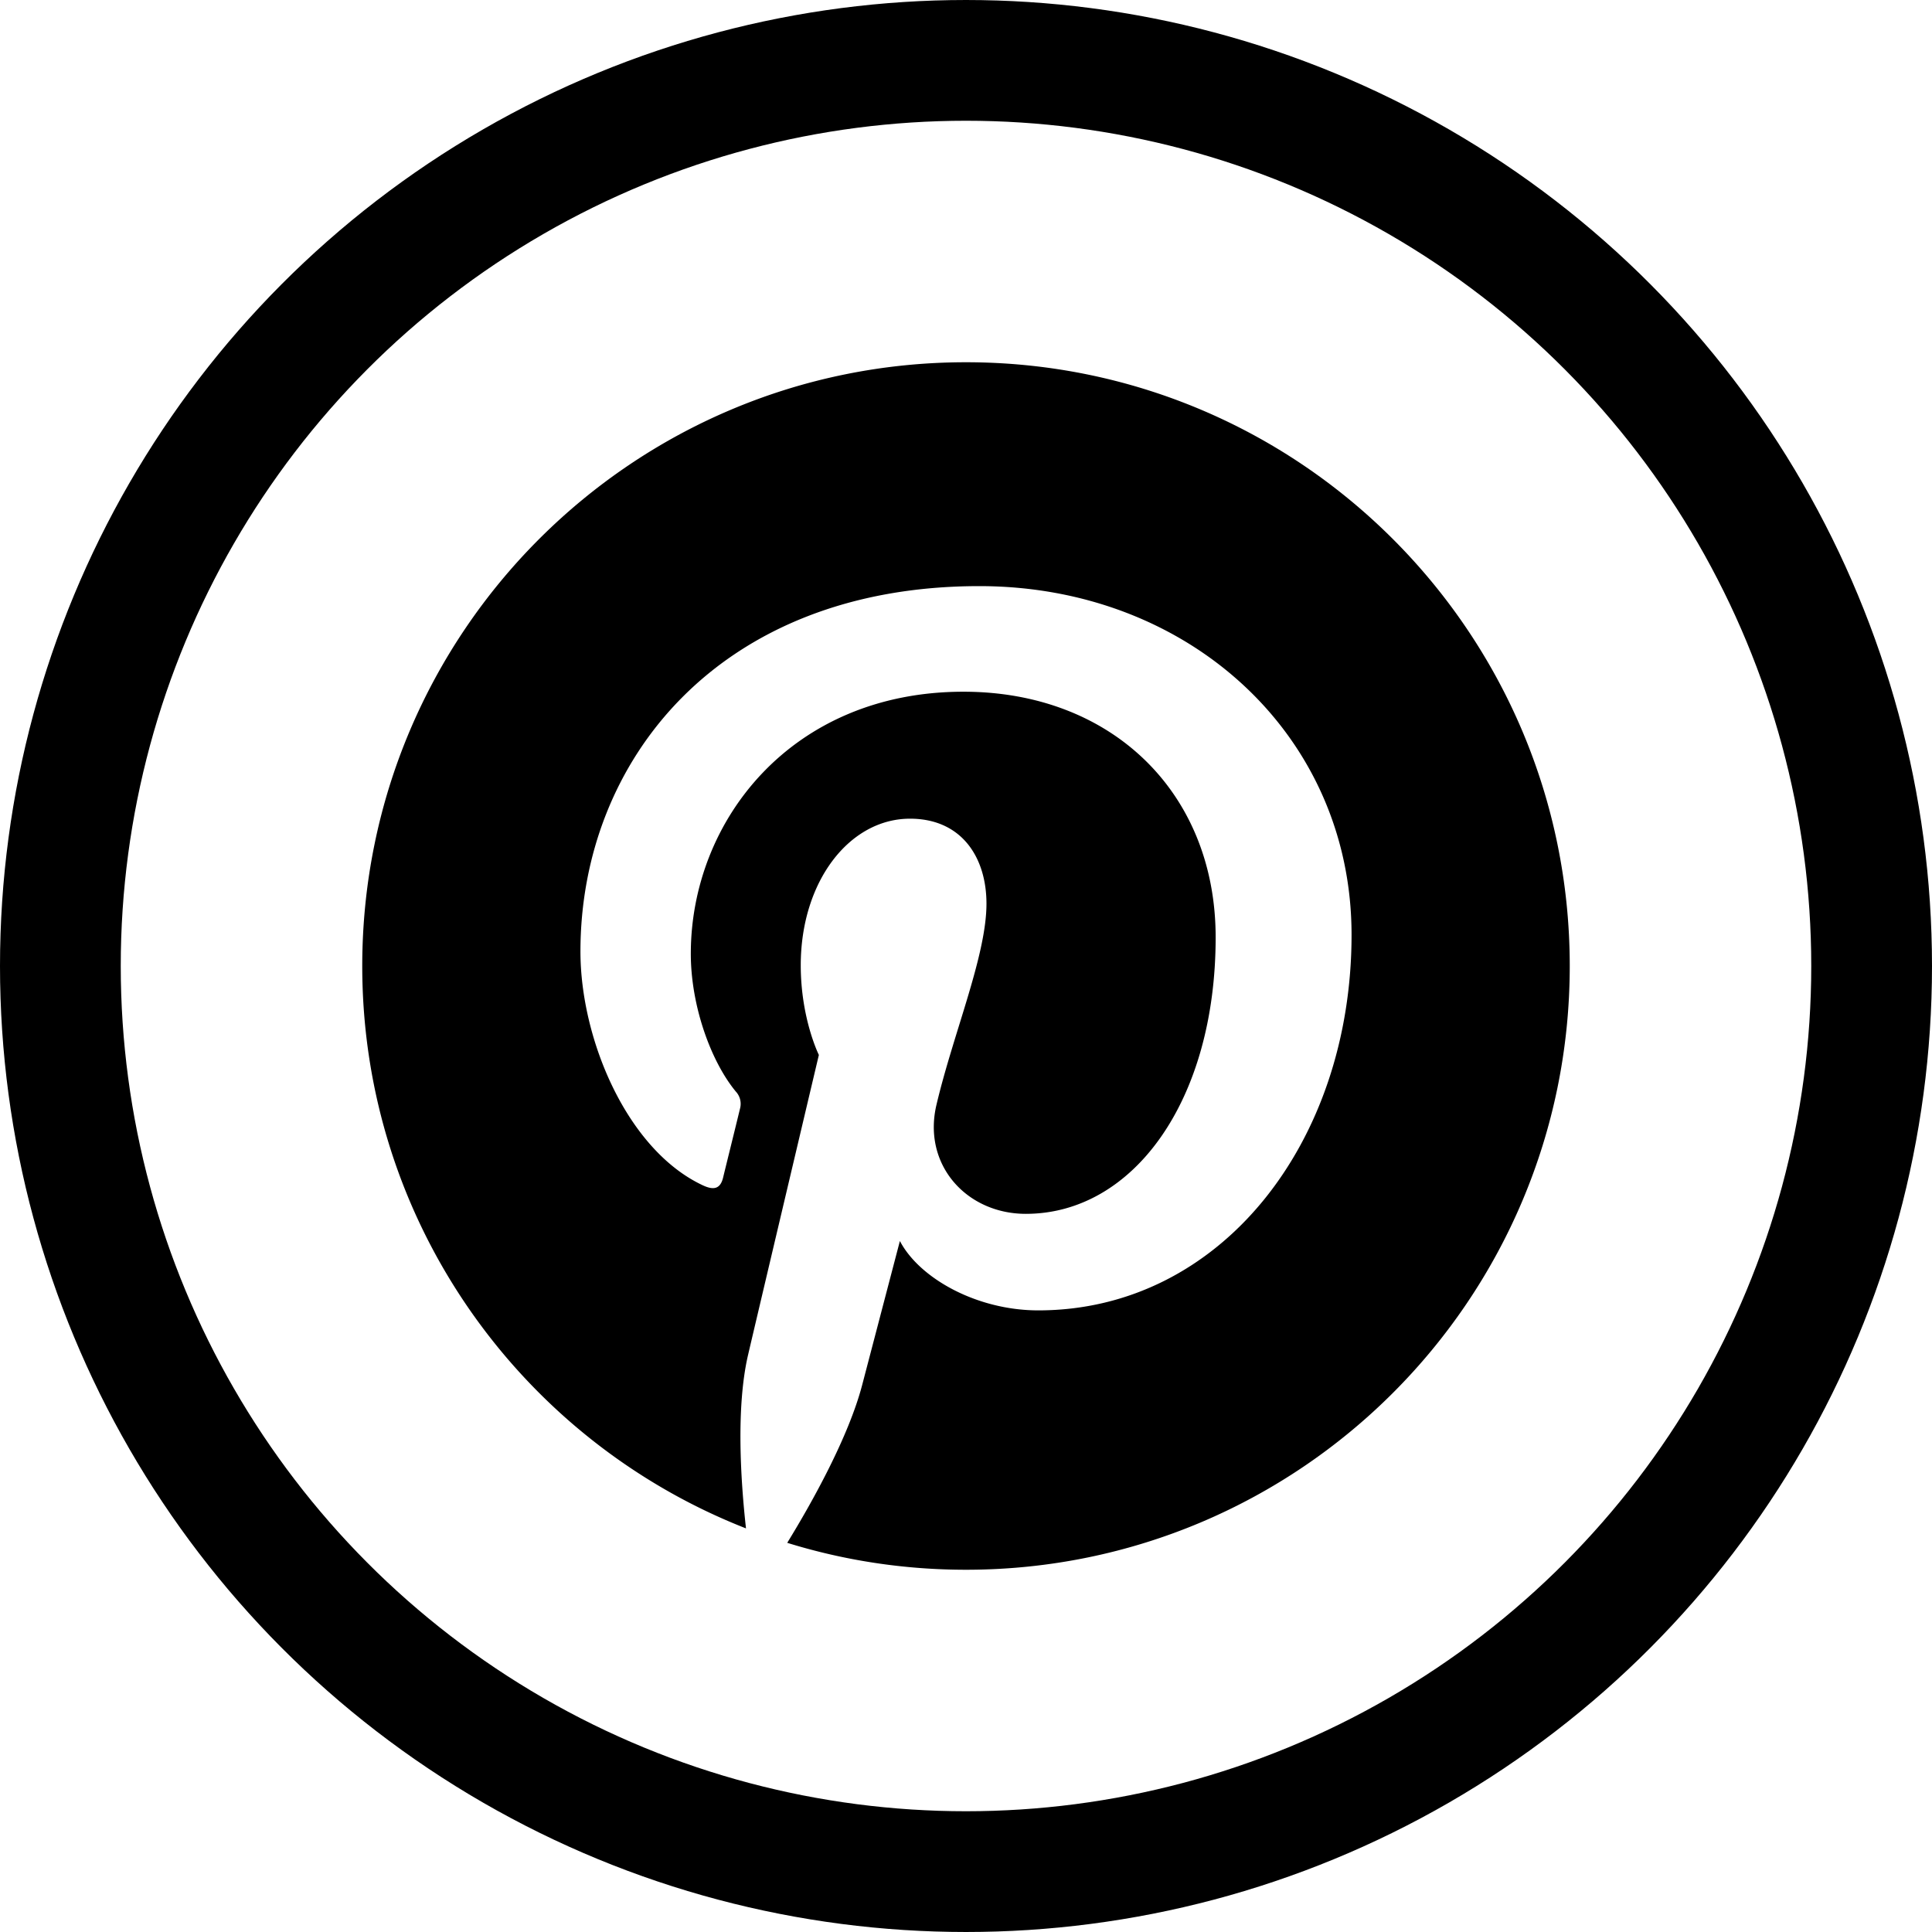
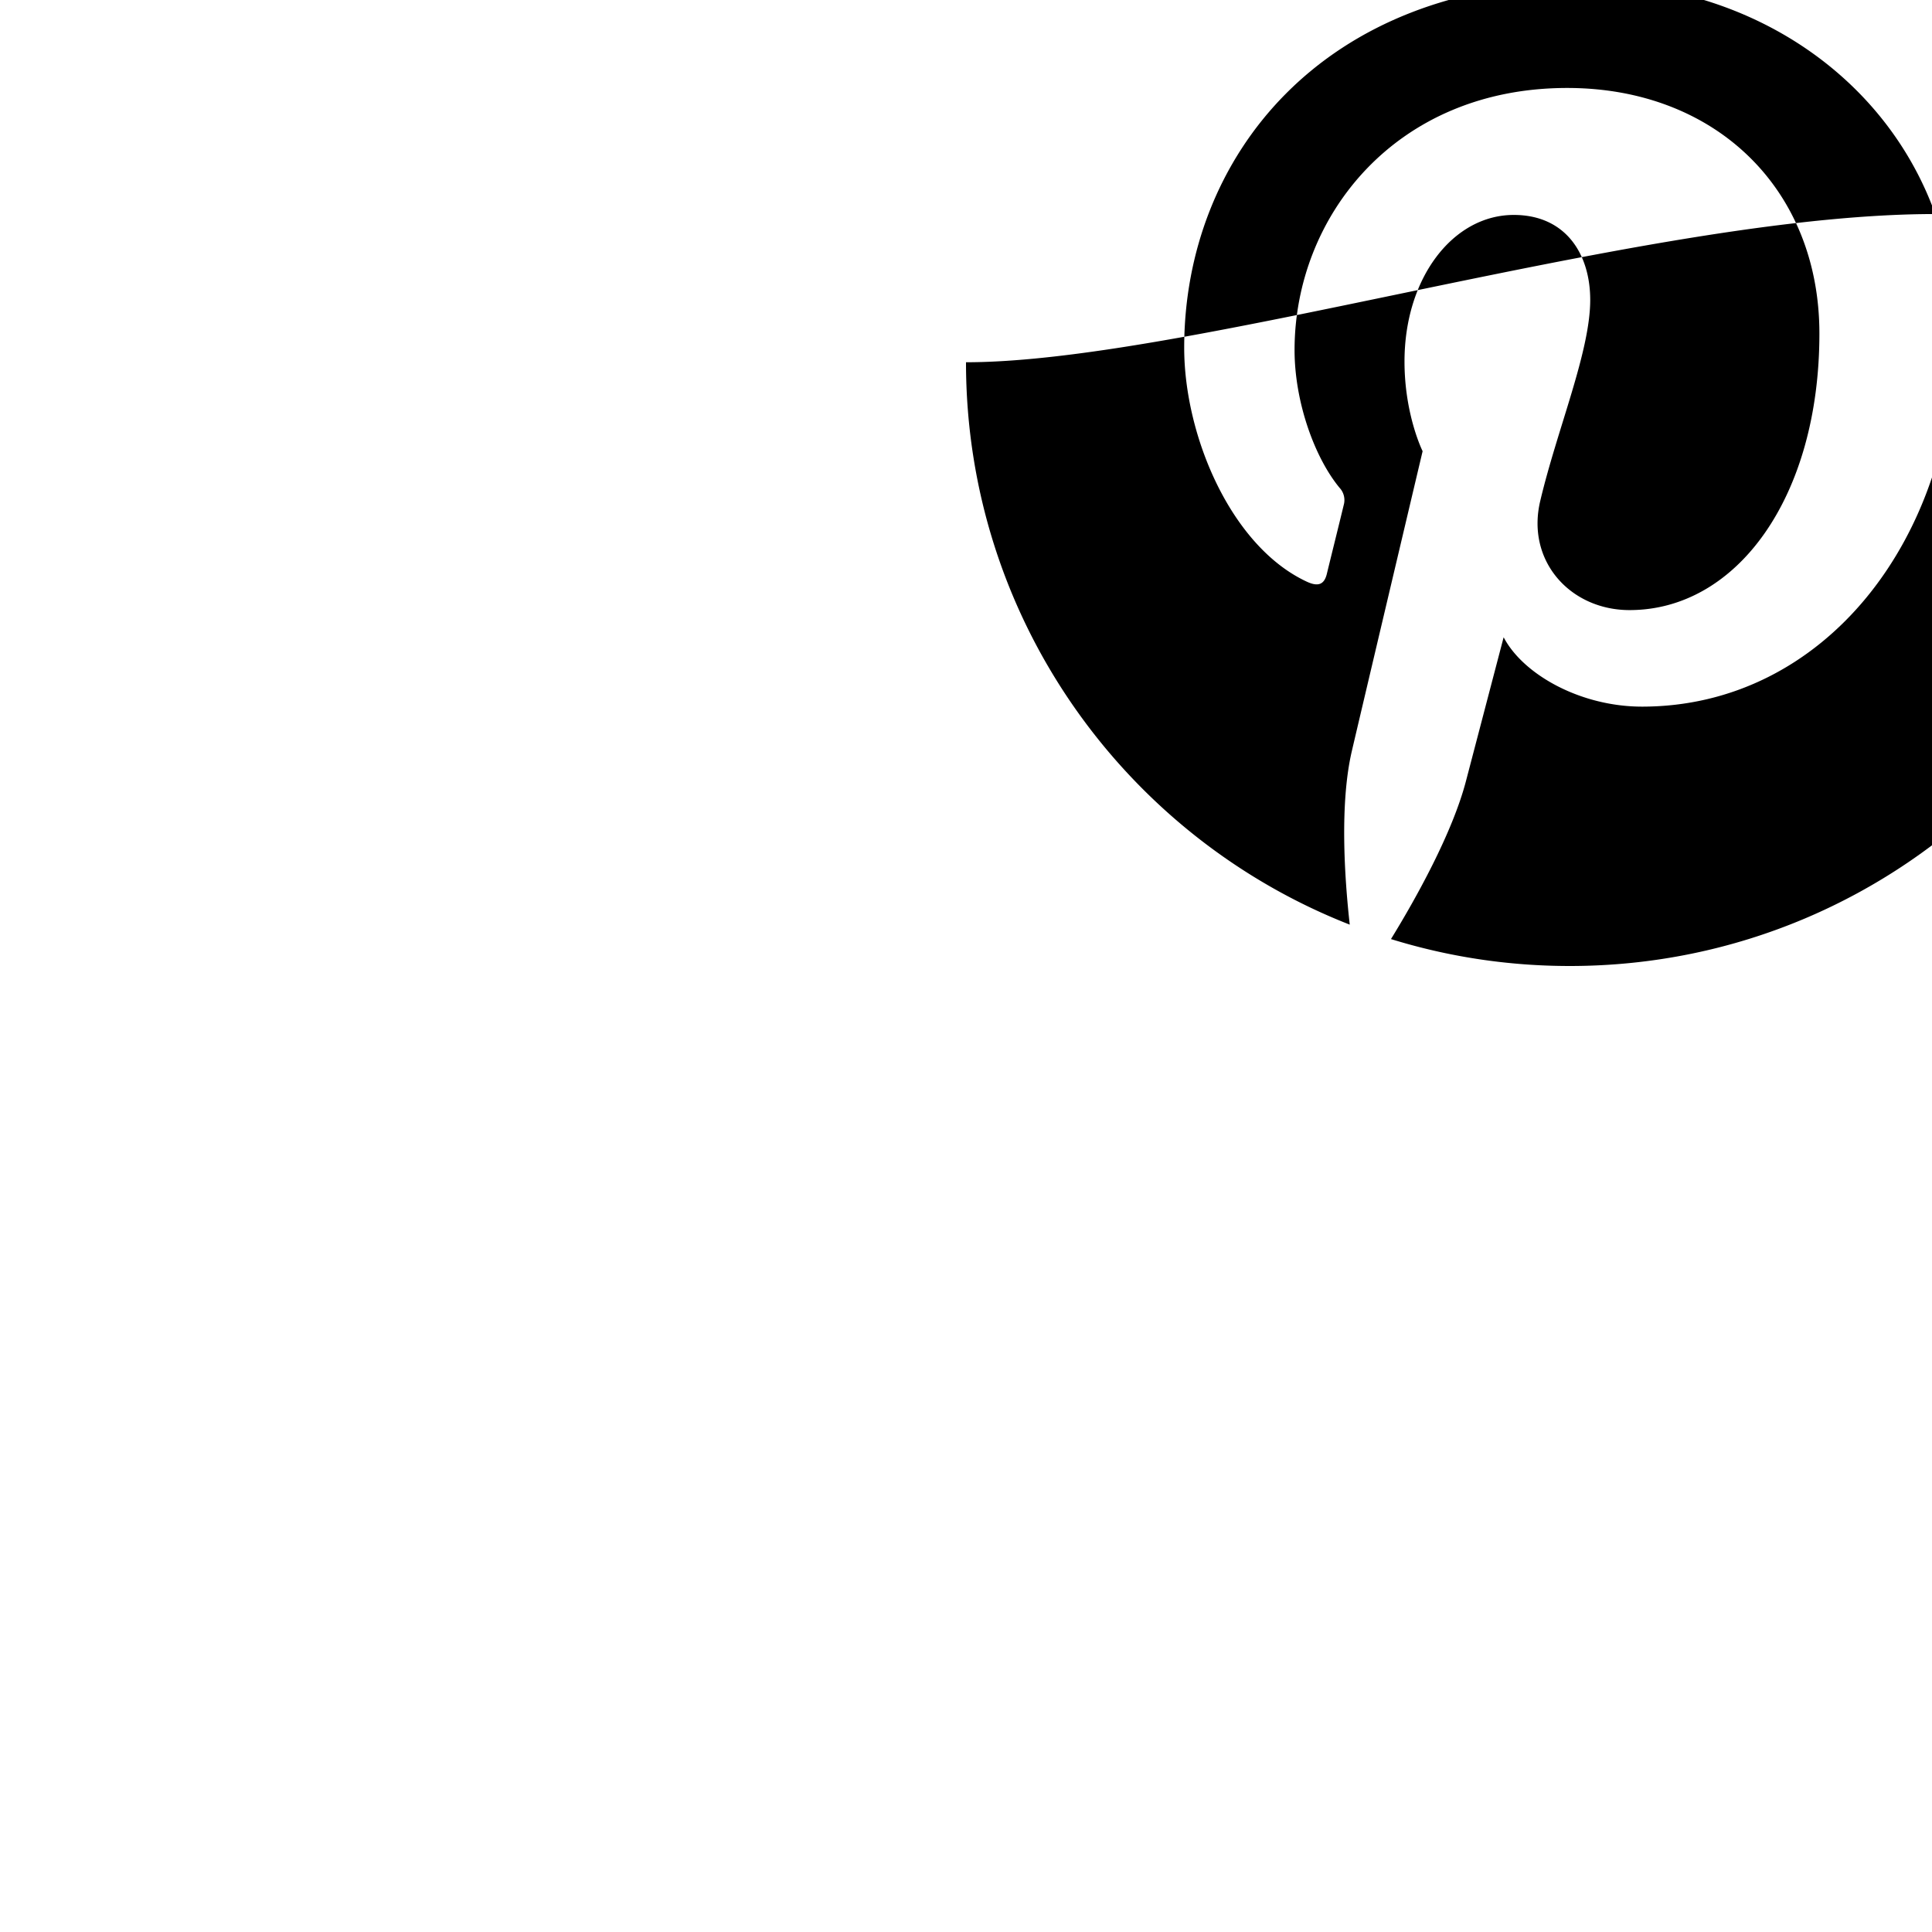
<svg xmlns="http://www.w3.org/2000/svg" fill="none" viewBox="0 0 32 32">
-   <circle cx="16" cy="16" r="15" stroke="#000" stroke-width="2" shape-rendering="geometricPrecision" />
-   <path fill="#000" d="M16 6C10.477 6 6 10.477 6 16c0 4.236 2.636 7.858 6.356 9.315-.088-.791-.167-2.008.034-2.872.182-.78 1.173-4.97 1.173-4.97s-.3-.6-.3-1.485c0-1.39.807-2.428 1.81-2.428.854 0 1.266.64 1.266 1.408 0 .858-.547 2.14-.828 3.33-.236.995.499 1.807 1.48 1.807 1.778 0 3.144-1.874 3.144-4.58 0-2.394-1.72-4.068-4.177-4.068-2.846 0-4.516 2.134-4.516 4.34 0 .86.331 1.78.745 2.282a.299.299 0 01.069.287c-.076.316-.245.995-.278 1.134-.043.183-.145.222-.334.134-1.25-.582-2.03-2.408-2.03-3.875 0-3.154 2.292-6.051 6.607-6.051 3.47 0 6.165 2.472 6.165 5.776 0 3.446-2.173 6.22-5.189 6.22-1.013 0-1.966-.527-2.292-1.149l-.623 2.378c-.226.868-.835 1.957-1.243 2.621.936.29 1.93.446 2.961.446 5.523 0 10-4.477 10-10S21.523 6 16 6z" shape-rendering="geometricPrecision" />
+   <path fill="#000" d="M16 6c0 4.236 2.636 7.858 6.356 9.315-.088-.791-.167-2.008.034-2.872.182-.78 1.173-4.97 1.173-4.97s-.3-.6-.3-1.485c0-1.39.807-2.428 1.81-2.428.854 0 1.266.64 1.266 1.408 0 .858-.547 2.14-.828 3.33-.236.995.499 1.807 1.48 1.807 1.778 0 3.144-1.874 3.144-4.58 0-2.394-1.72-4.068-4.177-4.068-2.846 0-4.516 2.134-4.516 4.34 0 .86.331 1.78.745 2.282a.299.299 0 01.069.287c-.076.316-.245.995-.278 1.134-.043.183-.145.222-.334.134-1.25-.582-2.03-2.408-2.03-3.875 0-3.154 2.292-6.051 6.607-6.051 3.47 0 6.165 2.472 6.165 5.776 0 3.446-2.173 6.22-5.189 6.22-1.013 0-1.966-.527-2.292-1.149l-.623 2.378c-.226.868-.835 1.957-1.243 2.621.936.29 1.93.446 2.961.446 5.523 0 10-4.477 10-10S21.523 6 16 6z" shape-rendering="geometricPrecision" />
</svg>